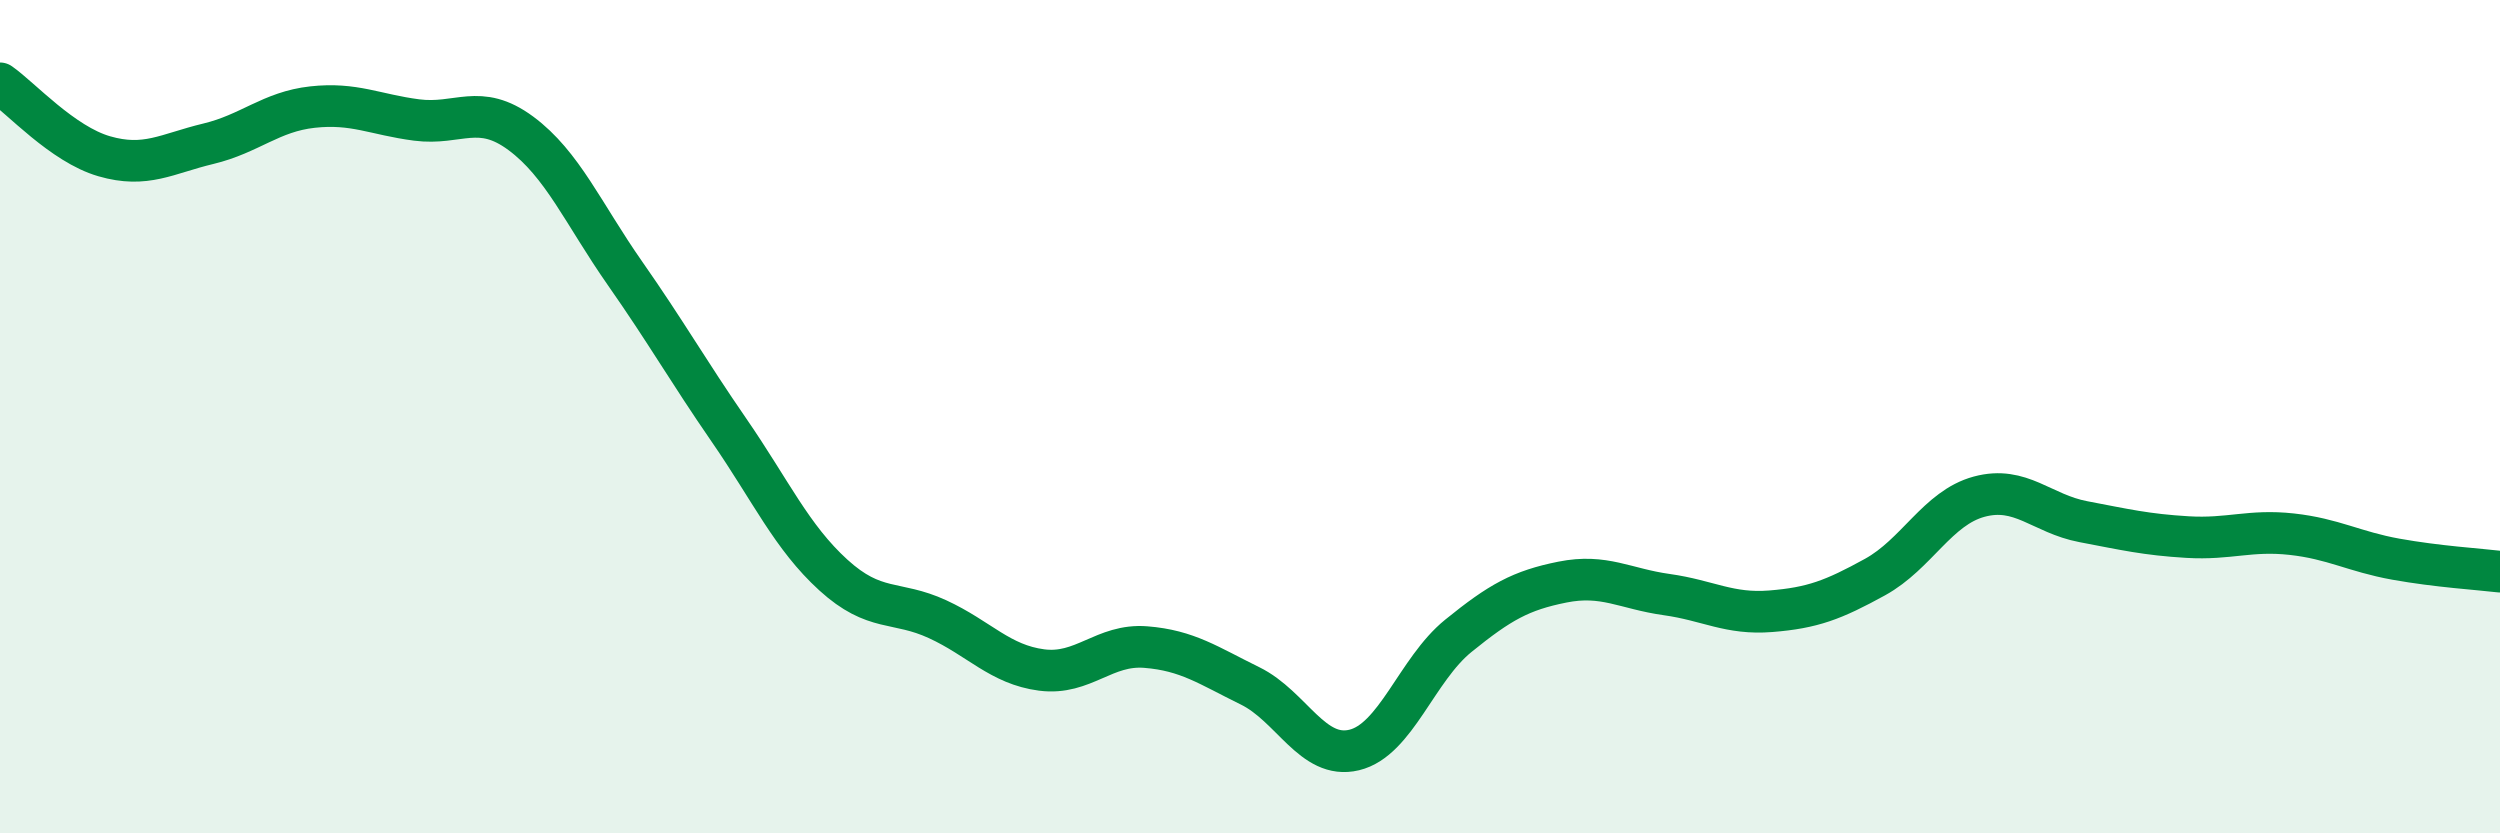
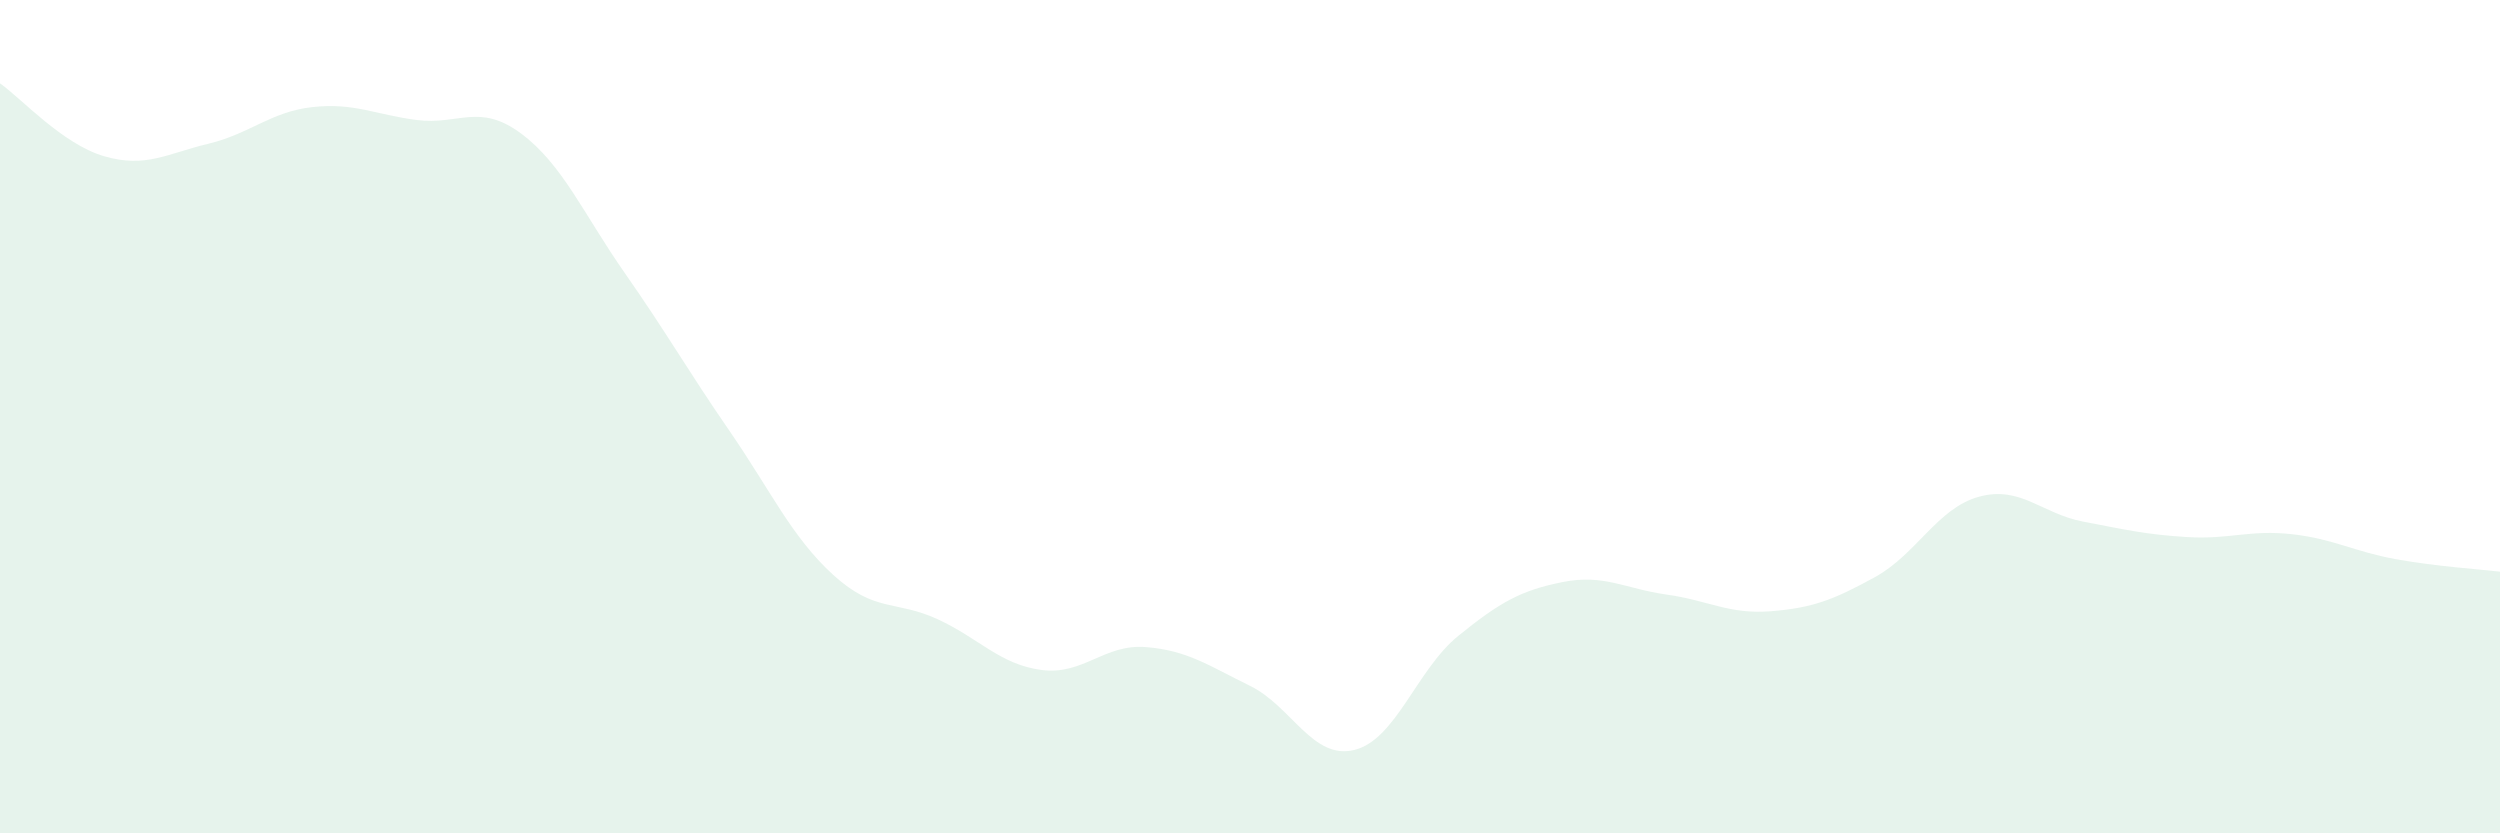
<svg xmlns="http://www.w3.org/2000/svg" width="60" height="20" viewBox="0 0 60 20">
  <path d="M 0,2 C 0.5,2.35 1.5,3.46 2.5,3.75 C 3.5,4.04 4,3.69 5,3.45 C 6,3.21 6.5,2.68 7.5,2.57 C 8.5,2.46 9,2.75 10,2.88 C 11,3.01 11.5,2.46 12.5,3.2 C 13.5,3.94 14,5.13 15,6.56 C 16,7.99 16.5,8.88 17.5,10.33 C 18.5,11.78 19,12.89 20,13.8 C 21,14.71 21.5,14.4 22.5,14.86 C 23.5,15.32 24,15.95 25,16.08 C 26,16.21 26.5,15.45 27.5,15.53 C 28.5,15.61 29,15.97 30,16.46 C 31,16.95 31.5,18.24 32.5,18 C 33.5,17.76 34,16.07 35,15.26 C 36,14.45 36.5,14.17 37.5,13.97 C 38.5,13.77 39,14.13 40,14.27 C 41,14.41 41.5,14.75 42.5,14.67 C 43.5,14.59 44,14.4 45,13.85 C 46,13.3 46.5,12.19 47.5,11.92 C 48.5,11.65 49,12.33 50,12.52 C 51,12.71 51.5,12.83 52.5,12.89 C 53.5,12.95 54,12.71 55,12.82 C 56,12.93 56.5,13.24 57.5,13.42 C 58.5,13.6 59.5,13.66 60,13.72L60 20L0 20Z" fill="#008740" opacity="0.1" stroke-linecap="round" stroke-linejoin="round" />
-   <path d="M 0,2 C 0.5,2.35 1.5,3.46 2.5,3.75 C 3.5,4.04 4,3.69 5,3.45 C 6,3.21 6.5,2.68 7.5,2.57 C 8.5,2.46 9,2.75 10,2.88 C 11,3.01 11.5,2.46 12.5,3.2 C 13.5,3.94 14,5.13 15,6.56 C 16,7.99 16.5,8.88 17.5,10.33 C 18.5,11.78 19,12.89 20,13.8 C 21,14.71 21.5,14.4 22.5,14.86 C 23.5,15.32 24,15.95 25,16.08 C 26,16.21 26.5,15.45 27.5,15.53 C 28.5,15.61 29,15.97 30,16.46 C 31,16.95 31.5,18.24 32.5,18 C 33.5,17.76 34,16.07 35,15.26 C 36,14.45 36.5,14.17 37.5,13.97 C 38.5,13.77 39,14.13 40,14.27 C 41,14.41 41.5,14.75 42.5,14.67 C 43.5,14.59 44,14.4 45,13.85 C 46,13.3 46.5,12.19 47.5,11.92 C 48.5,11.65 49,12.33 50,12.52 C 51,12.71 51.5,12.83 52.5,12.89 C 53.5,12.95 54,12.71 55,12.82 C 56,12.93 56.5,13.24 57.5,13.42 C 58.5,13.6 59.5,13.66 60,13.72" stroke="#008740" stroke-width="1" fill="none" stroke-linecap="round" stroke-linejoin="round" />
</svg>